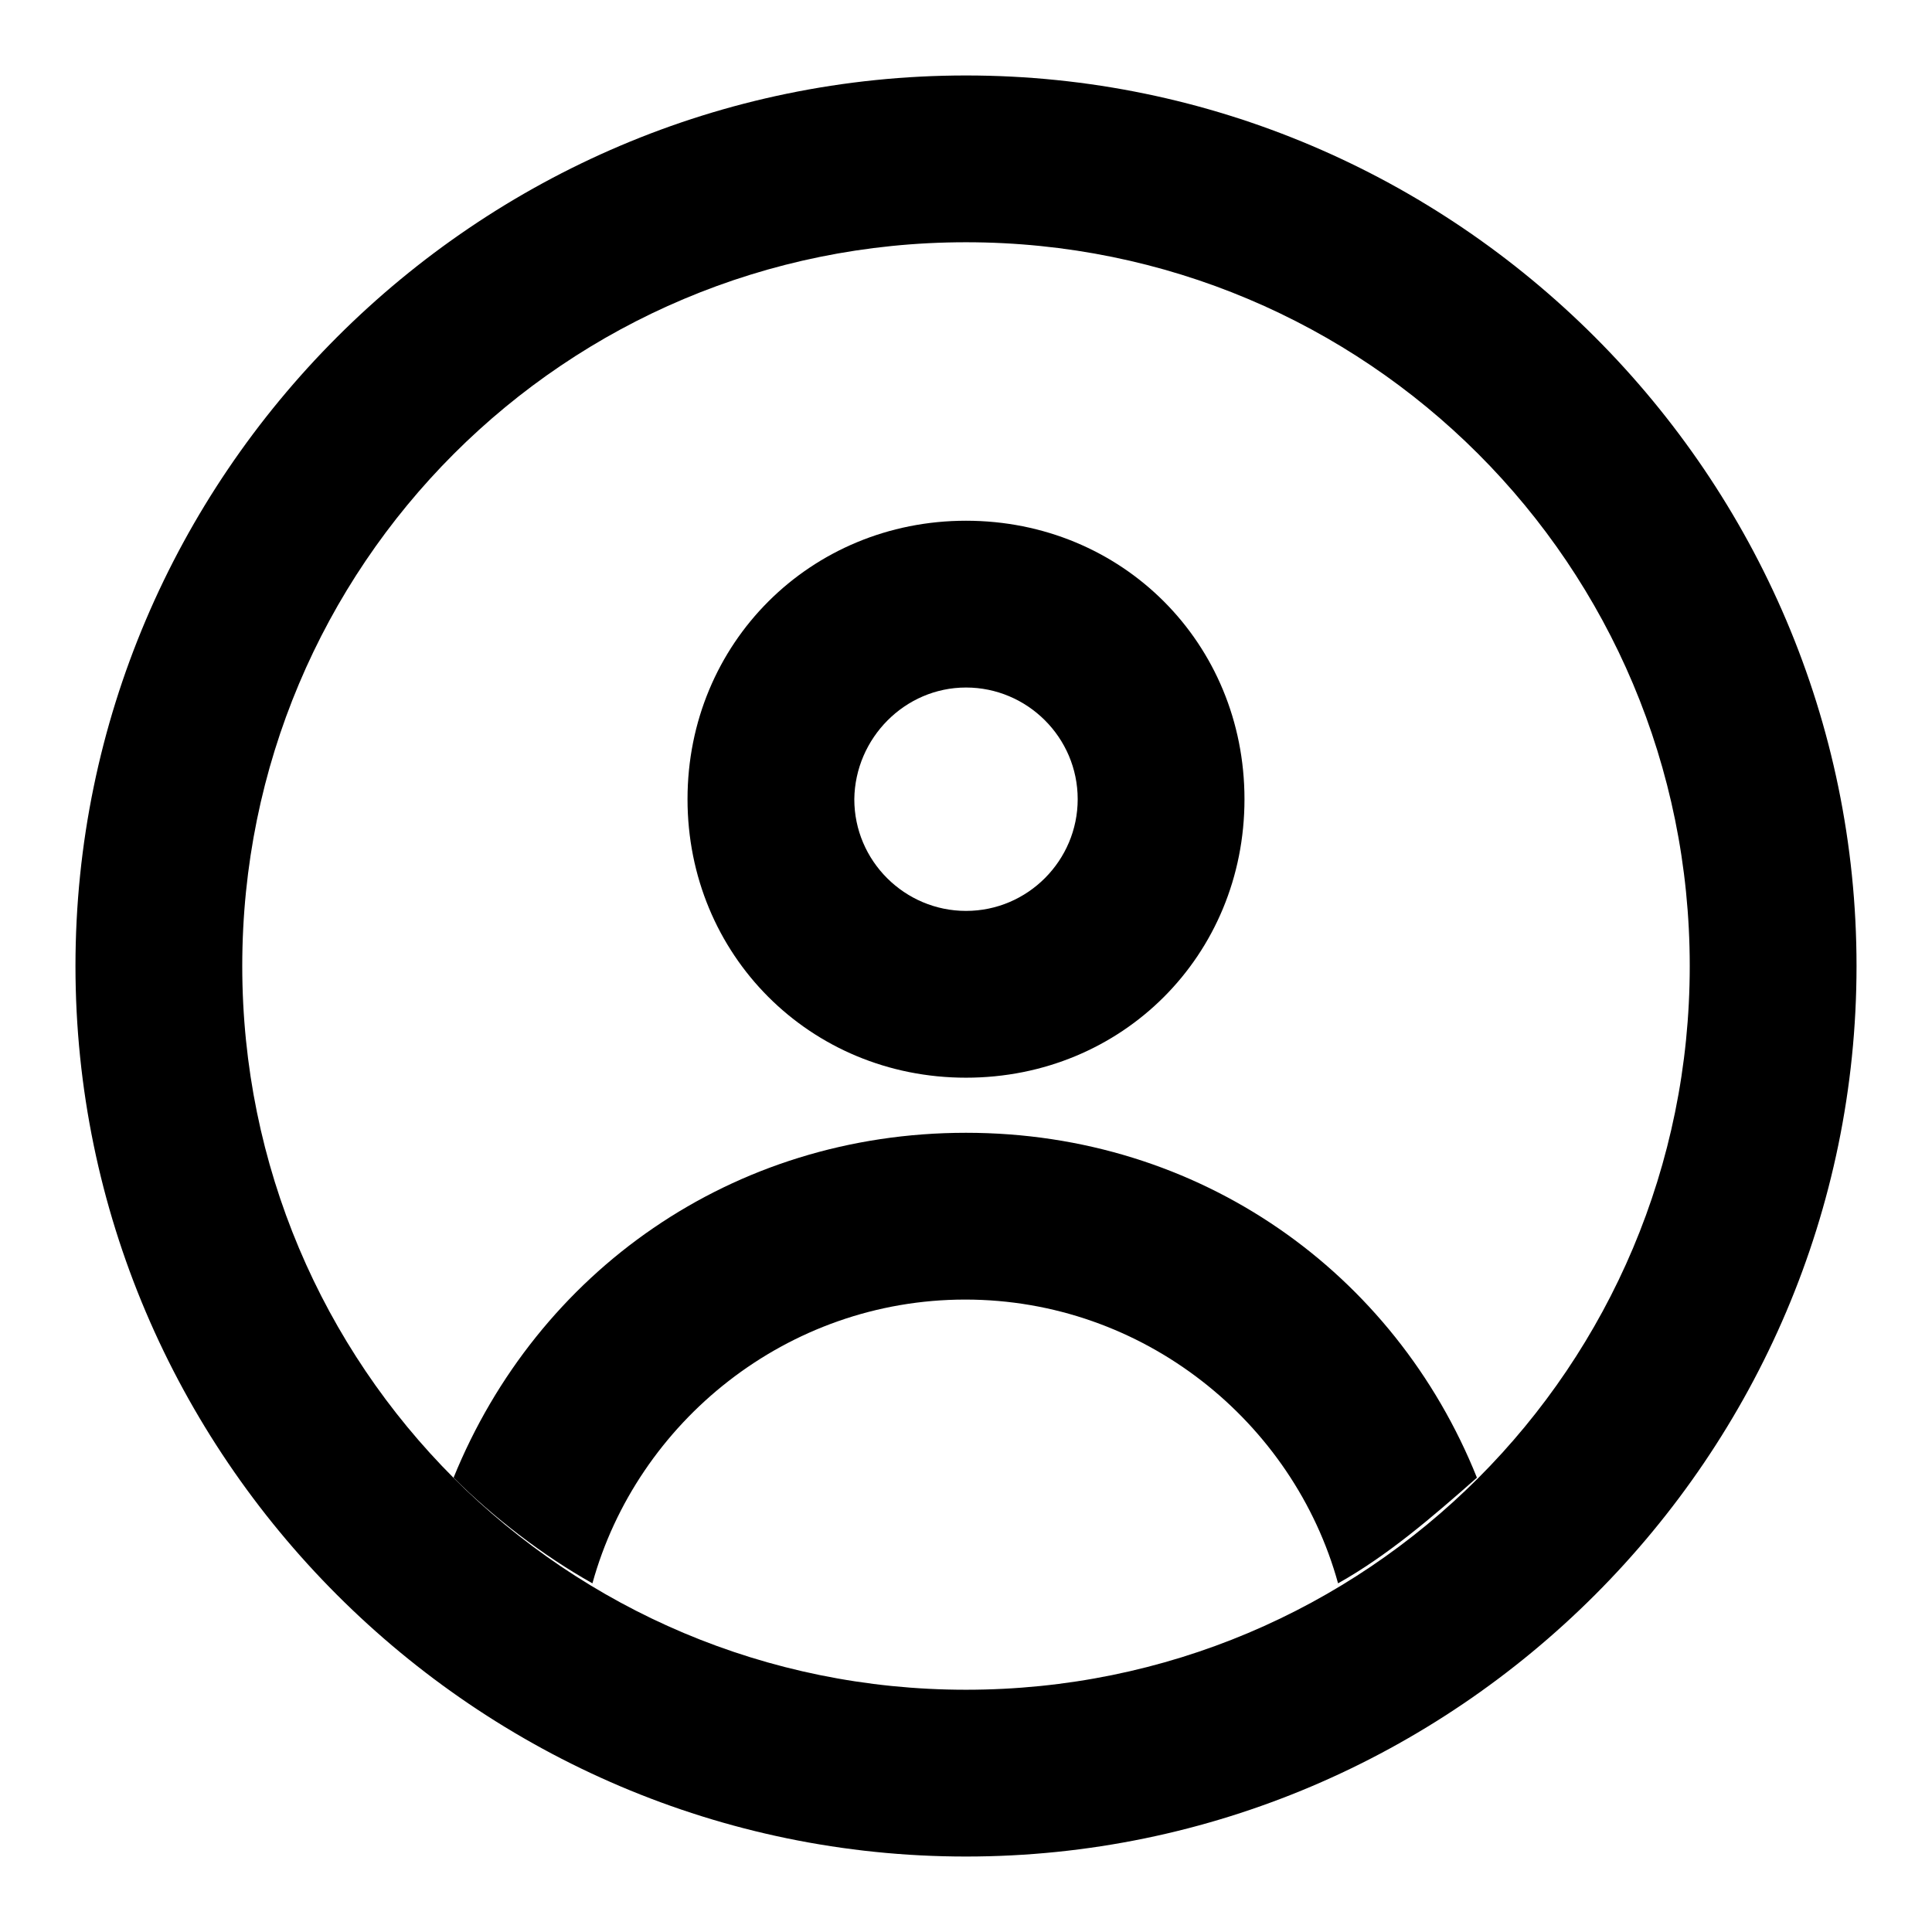
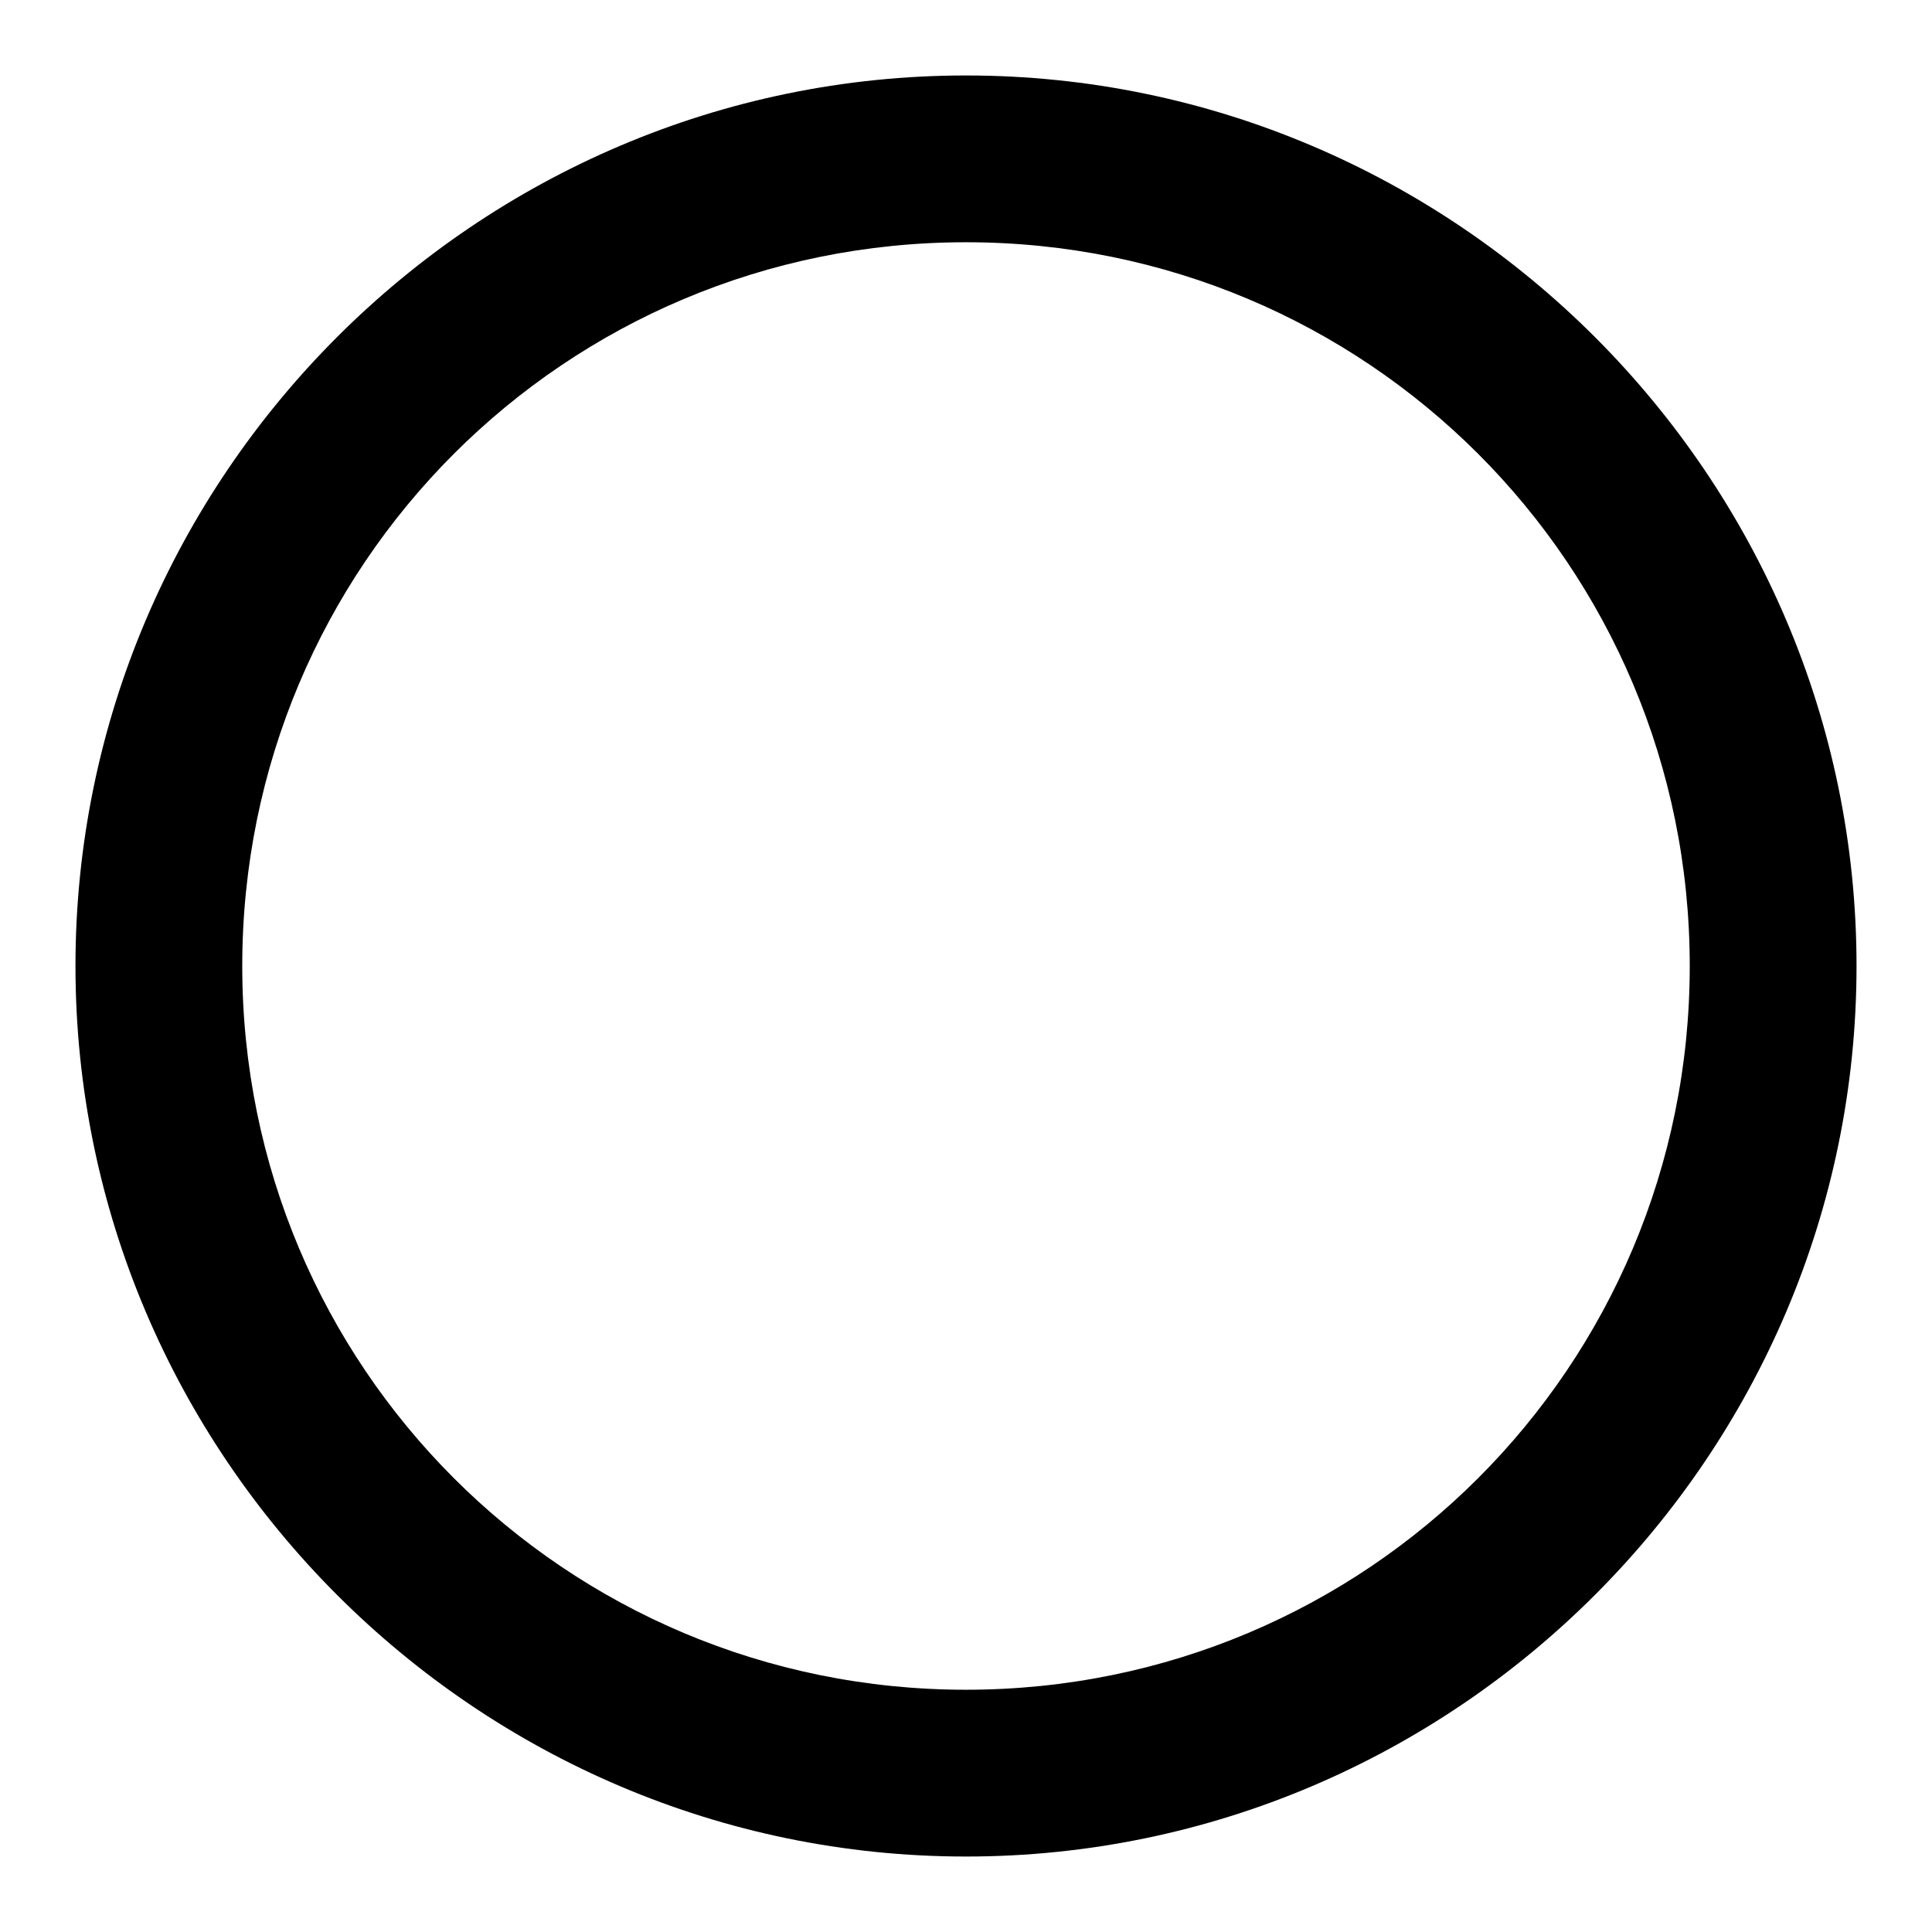
<svg xmlns="http://www.w3.org/2000/svg" version="1.1" x="0px" y="0px" viewBox="0 0 256 256" enable-background="new 0 0 256 256" xml:space="preserve">
  <g>
    <path fill="#000000" d="M128,32.1c53.1,0,95.9,42.8,95.9,95.9c0,53.1-42.8,95.9-95.9,95.9c-53.1,0-95.9-42.8-95.9-95.9 C32.1,74.9,74.9,32.1,128,32.1 M128,10C63.1,10,10,63.1,10,128c0,64.9,53.1,118,118,118c64.9,0,118-53.1,118-118 C246,63.1,192.9,10,128,10z" />
-     <path fill="#000000" d="M128,91.1c8.1,0,14.8,6.6,14.8,14.8c0,8.1-6.6,14.8-14.8,14.8c-8.1,0-14.8-6.6-14.8-14.8 C113.3,97.8,119.9,91.1,128,91.1 M128,69c-20.6,0-36.9,16.2-36.9,36.9c0,20.6,16.2,36.9,36.9,36.9c20.7,0,36.9-16.2,36.9-36.9 C164.9,85.2,148.7,69,128,69z M128,150.1c-31,0-56.8,18.4-67.9,45.7c5.2,5.2,11.8,10.3,18.4,14c5.9-21.4,25.8-37.6,49.4-37.6 s43.5,16.2,49.4,37.6c6.6-3.7,12.5-8.8,18.4-14C184.8,168.6,159,150.1,128,150.1L128,150.1z" />
  </g>
</svg>